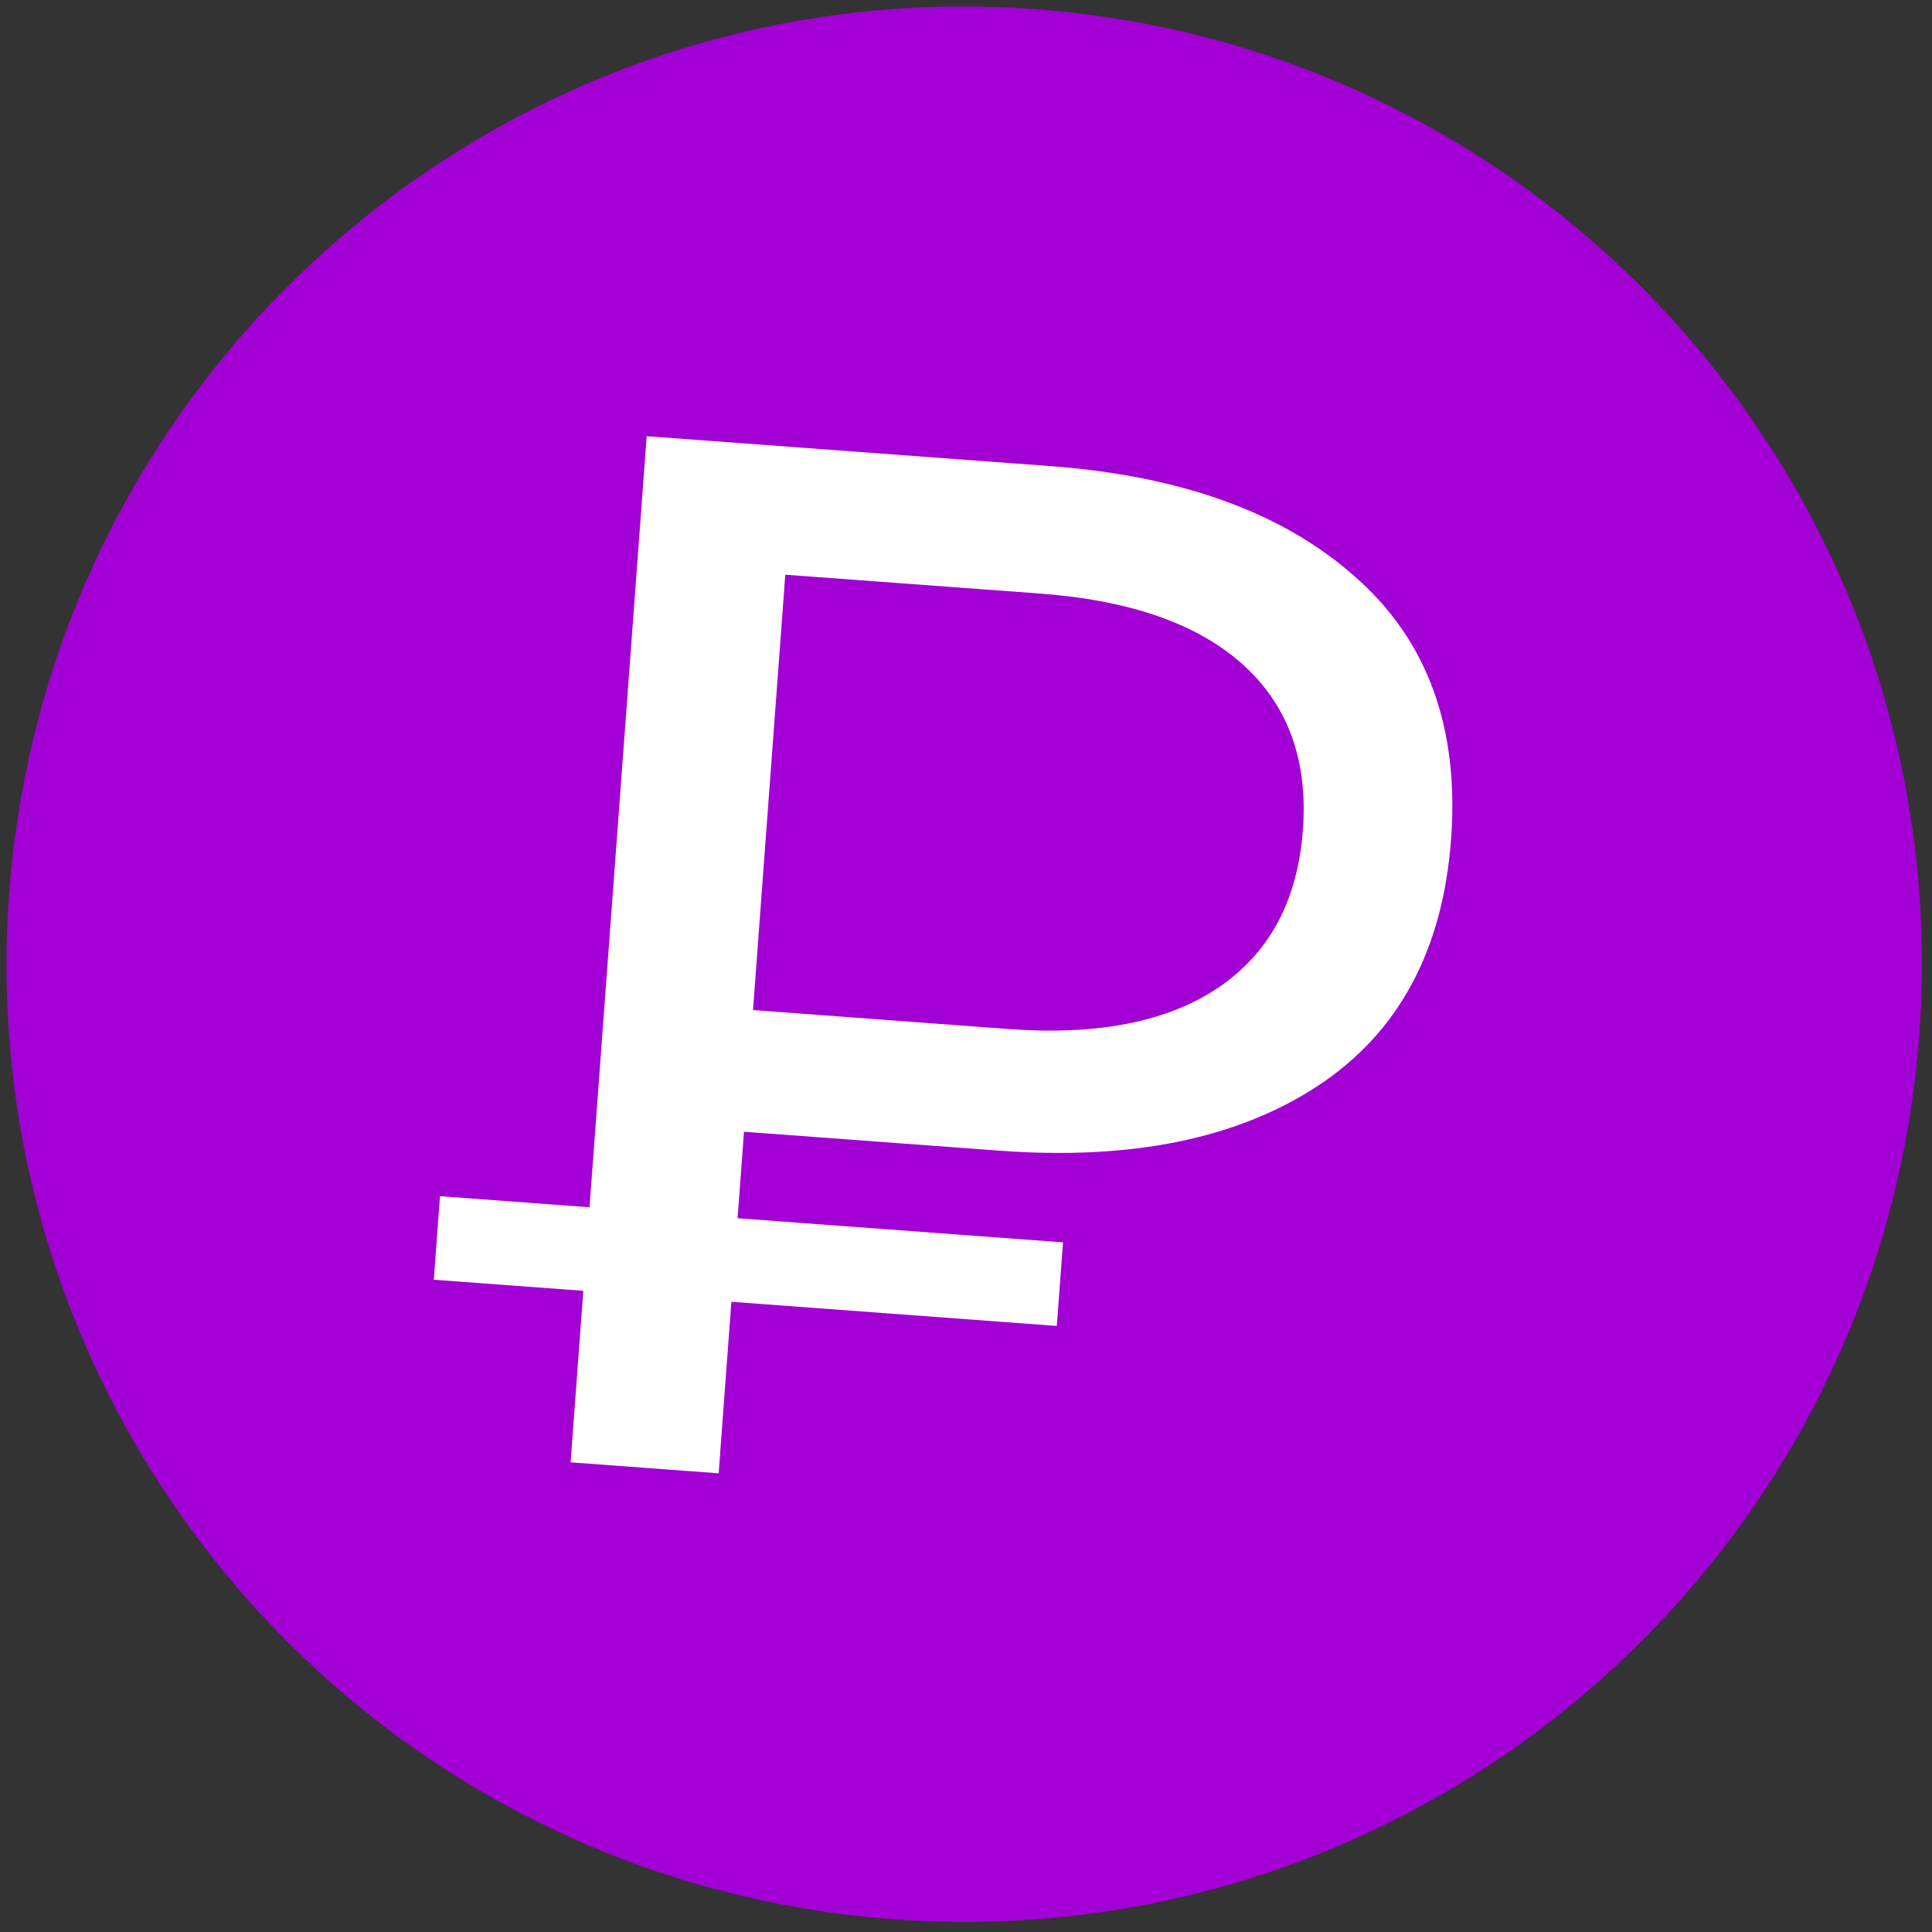
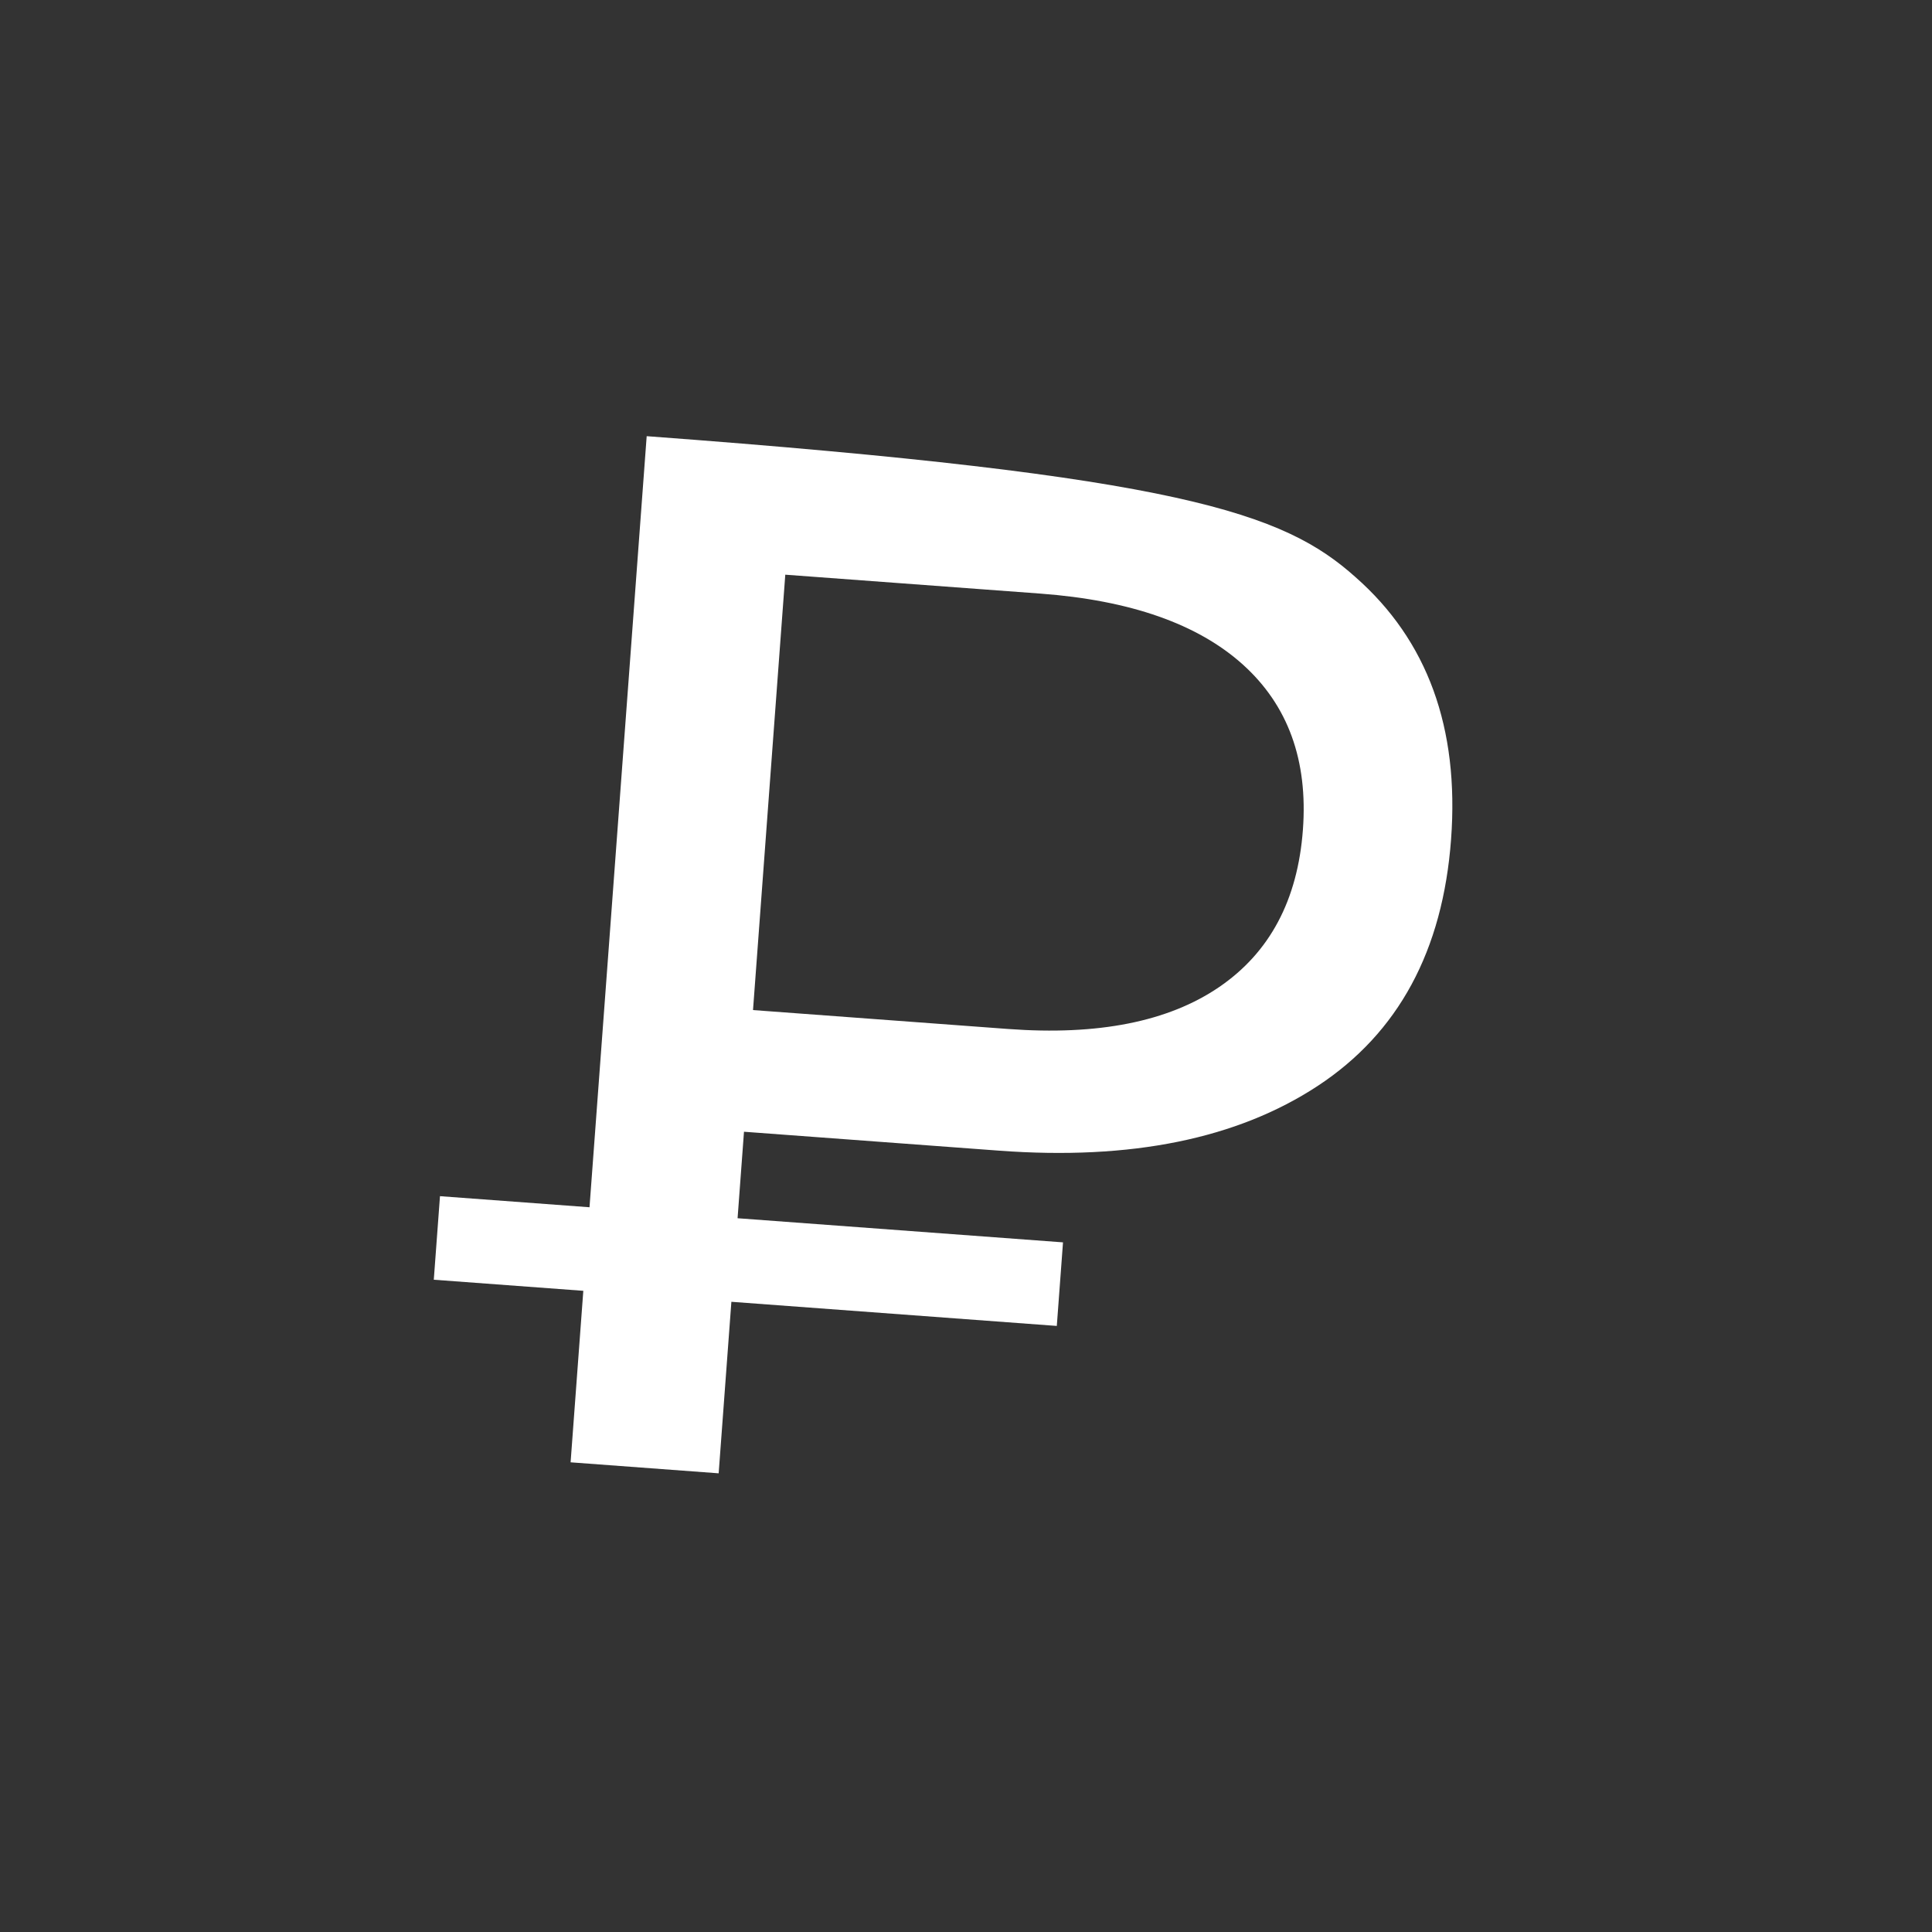
<svg xmlns="http://www.w3.org/2000/svg" width="94" height="94" viewBox="0 0 94 94" fill="none">
  <rect x="0" y="0" width="94" height="94" fill="#333333" stroke="none" />
-   <path d="M93.381 50.358C91.478 76.021 69.131 95.282 43.468 93.38C17.805 91.477 -1.456 69.13 0.446 43.467C2.349 17.804 24.696 -1.458 50.359 0.445C76.022 2.348 95.284 24.695 93.381 50.358Z" fill="#A200D4" />
-   <path d="M27.762 71.148L31.464 21.222L51.078 22.676C57.497 23.152 62.455 24.954 65.953 28.082C69.454 31.162 71.003 35.413 70.601 40.834C70.199 46.254 68.038 50.253 64.118 52.831C60.197 55.409 55.028 56.46 48.608 55.984L32.989 54.826L36.447 51.712L34.966 71.683L27.762 71.148ZM36.394 52.425L33.427 48.906L49.047 50.064C53.422 50.389 56.843 49.71 59.31 48.029C61.778 46.347 63.138 43.794 63.392 40.371C63.642 36.995 62.669 34.317 60.474 32.337C58.278 30.358 54.992 29.206 50.618 28.881L34.998 27.723L38.472 24.395L36.394 52.425ZM21.106 62.264L21.407 58.199L51.72 60.446L51.418 64.512L21.106 62.264Z" fill="white" />
+   <path d="M27.762 71.148L31.464 21.222C57.497 23.152 62.455 24.954 65.953 28.082C69.454 31.162 71.003 35.413 70.601 40.834C70.199 46.254 68.038 50.253 64.118 52.831C60.197 55.409 55.028 56.46 48.608 55.984L32.989 54.826L36.447 51.712L34.966 71.683L27.762 71.148ZM36.394 52.425L33.427 48.906L49.047 50.064C53.422 50.389 56.843 49.71 59.31 48.029C61.778 46.347 63.138 43.794 63.392 40.371C63.642 36.995 62.669 34.317 60.474 32.337C58.278 30.358 54.992 29.206 50.618 28.881L34.998 27.723L38.472 24.395L36.394 52.425ZM21.106 62.264L21.407 58.199L51.72 60.446L51.418 64.512L21.106 62.264Z" fill="white" />
</svg>